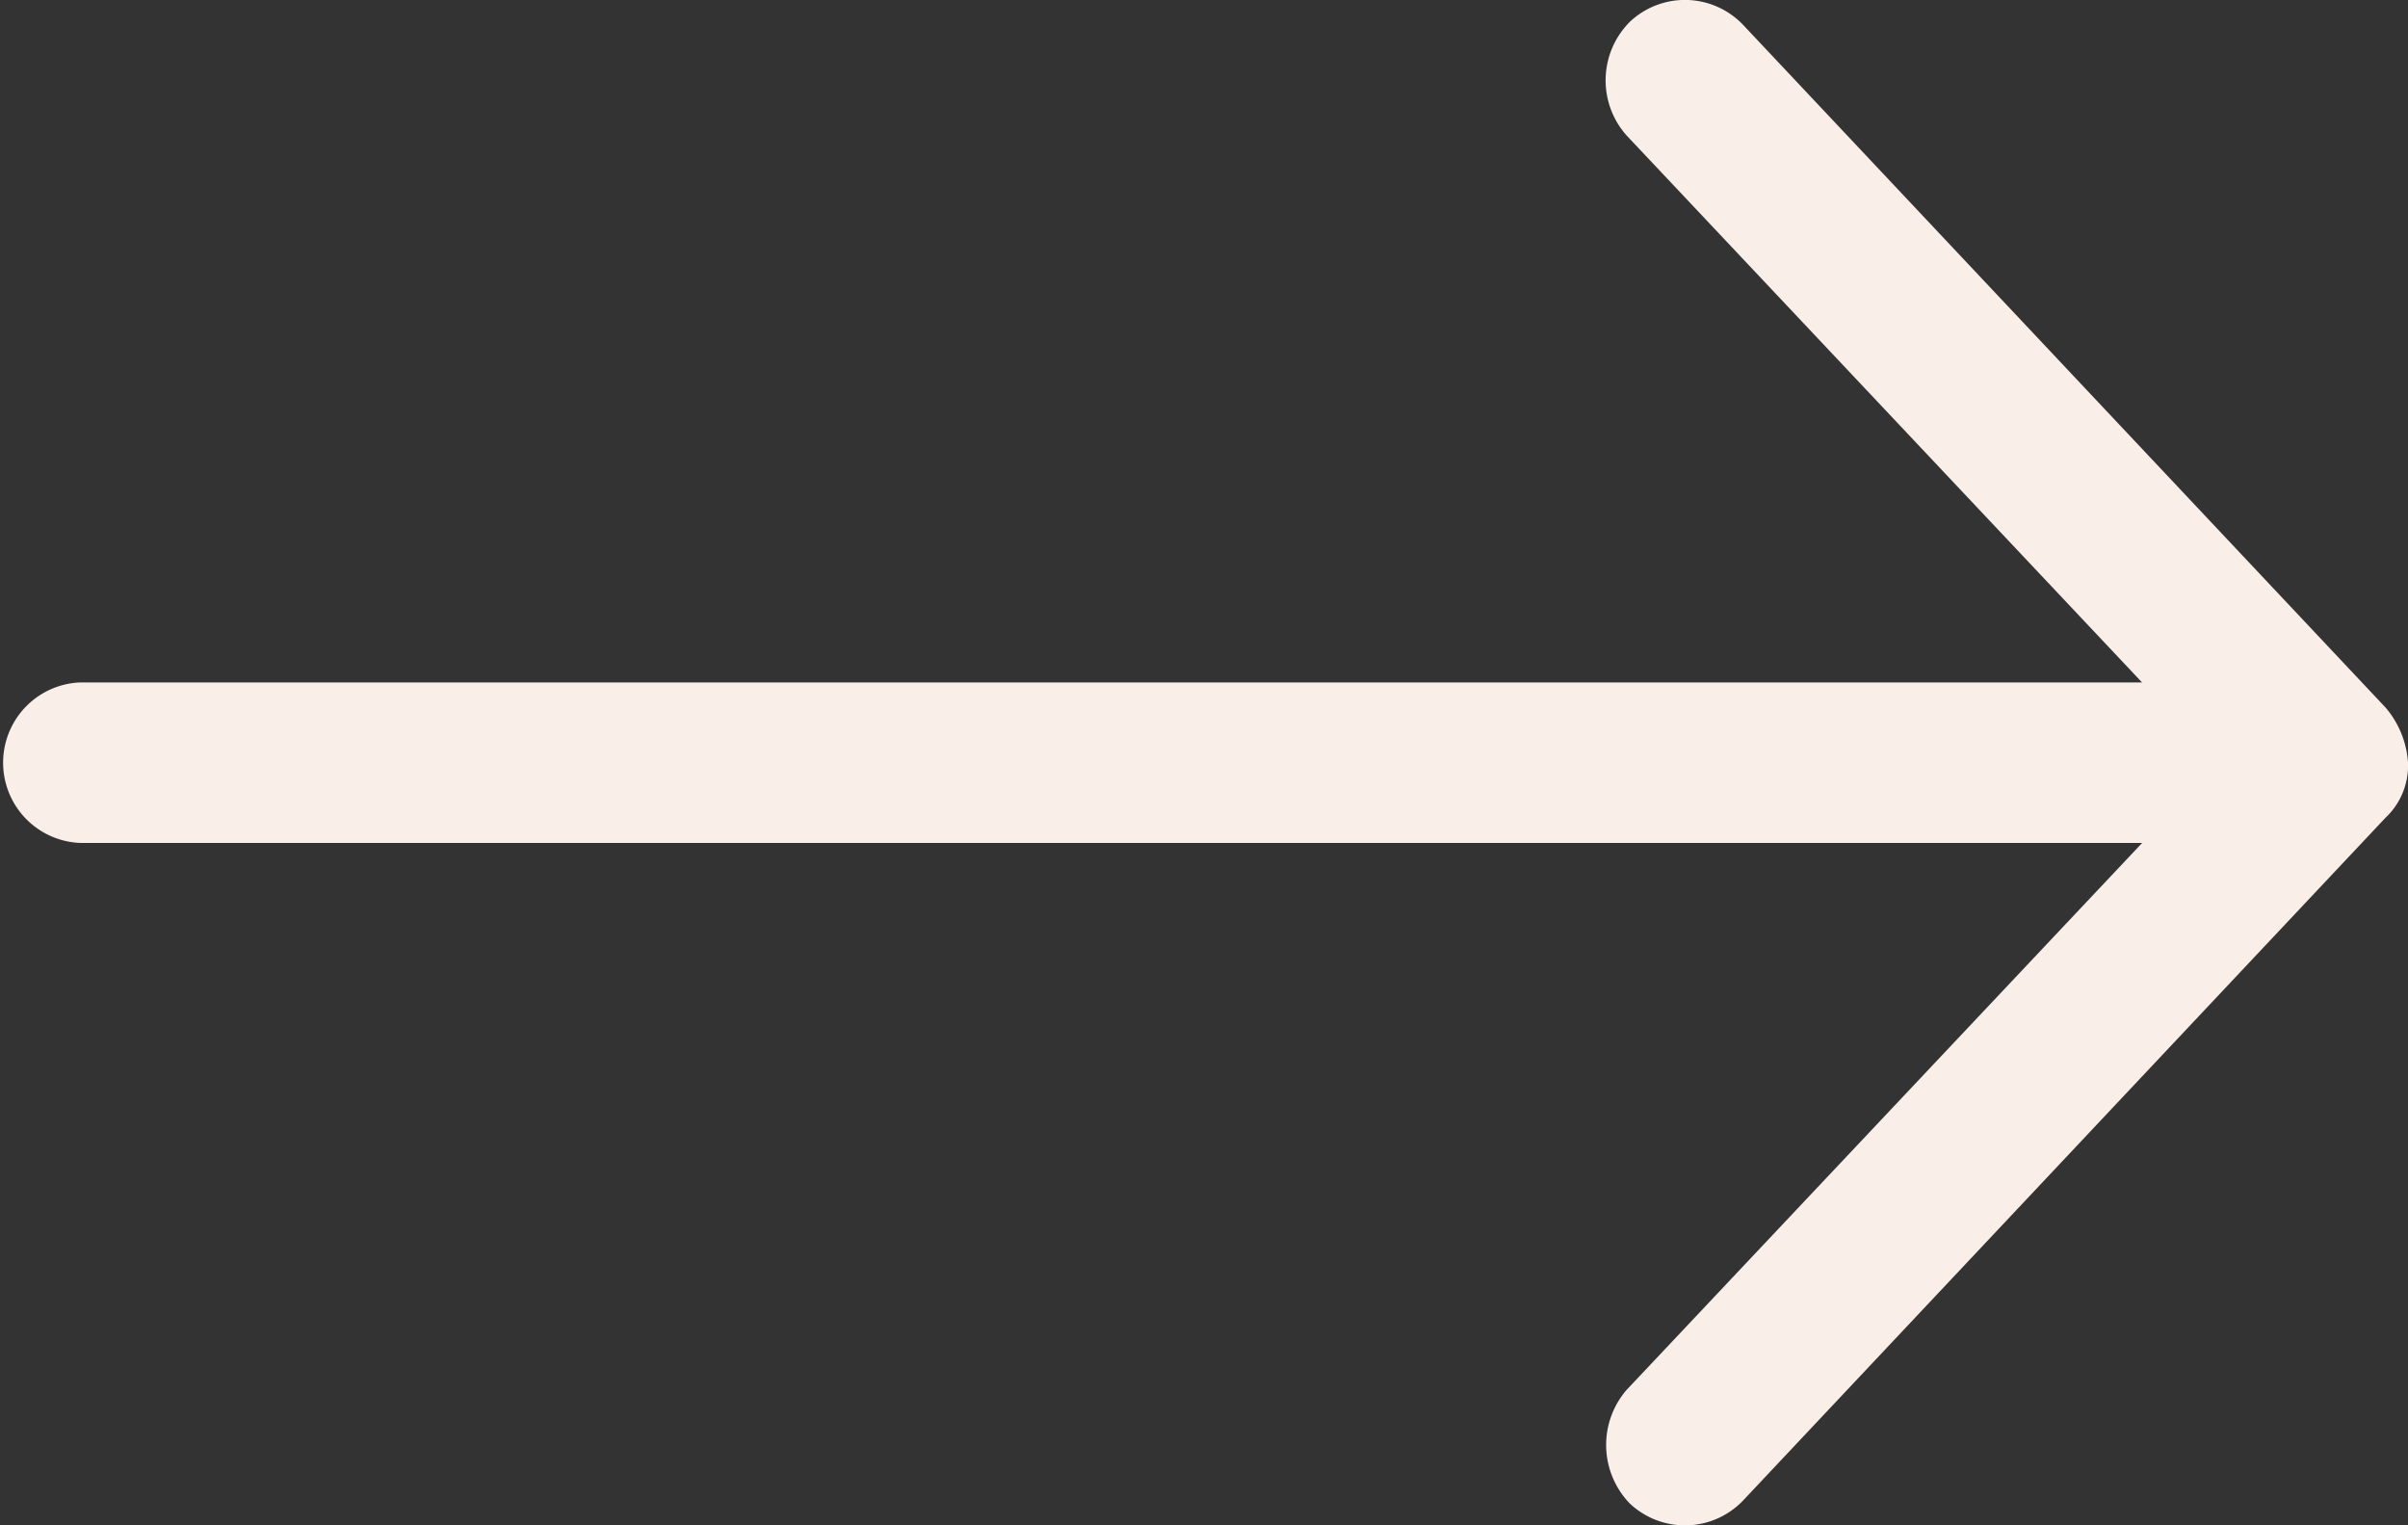
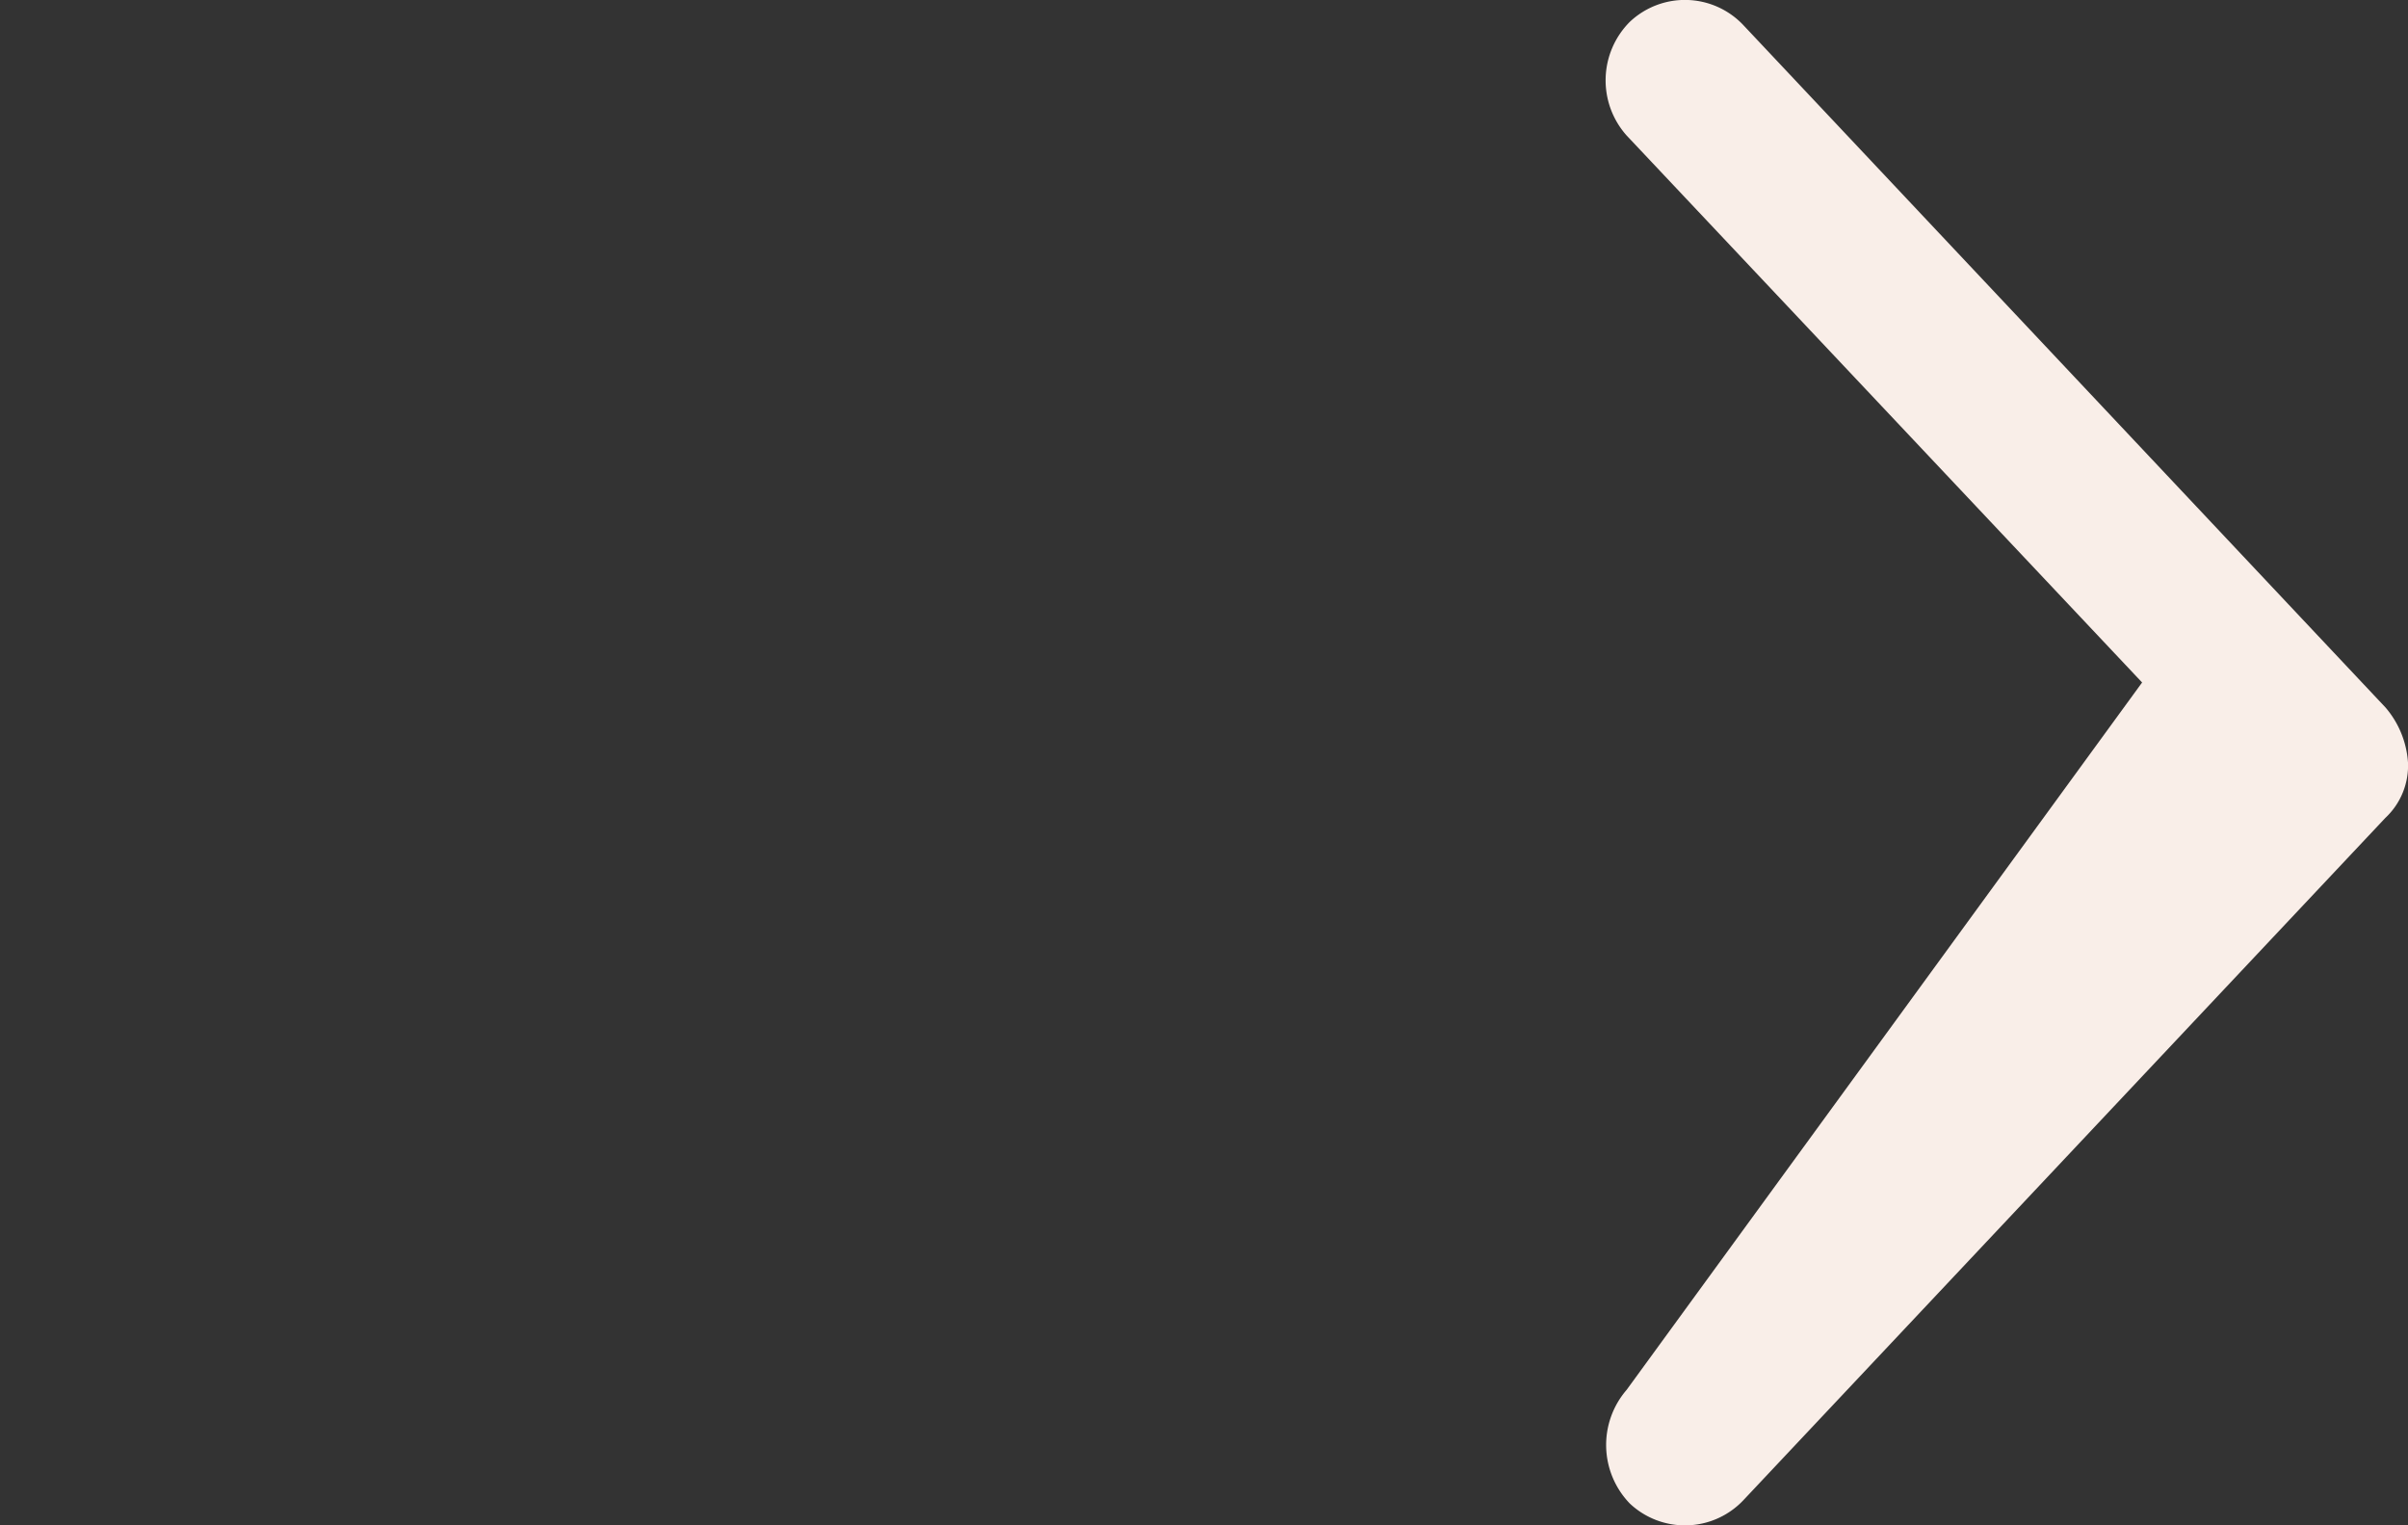
<svg xmlns="http://www.w3.org/2000/svg" width="20" height="12.667" viewBox="0 0 20 12.667">
  <rect x="0" y="0" width="20" height="12.667" fill="#333333" stroke="none" />
  <g id="np_arrow_1569918_000000" transform="translate(0 0)">
-     <path id="Path" d="M20,6.333a.78.78,0,0,0-.187-.458L14.479.208a.667.667,0,0,0-.943-.026.688.688,0,0,0-.026.943l4.281,4.542H.667A.667.667,0,0,0,.667,7H17.792L13.51,11.542a.7.7,0,0,0,.026.943.668.668,0,0,0,.943-.026l5.333-5.667A.594.594,0,0,0,20,6.333Z" transform="translate(0 0)" fill="#f9eee8" />
+     <path id="Path" d="M20,6.333a.78.78,0,0,0-.187-.458L14.479.208a.667.667,0,0,0-.943-.026.688.688,0,0,0-.026.943l4.281,4.542H.667H17.792L13.51,11.542a.7.7,0,0,0,.026.943.668.668,0,0,0,.943-.026l5.333-5.667A.594.594,0,0,0,20,6.333Z" transform="translate(0 0)" fill="#f9eee8" />
  </g>
</svg>